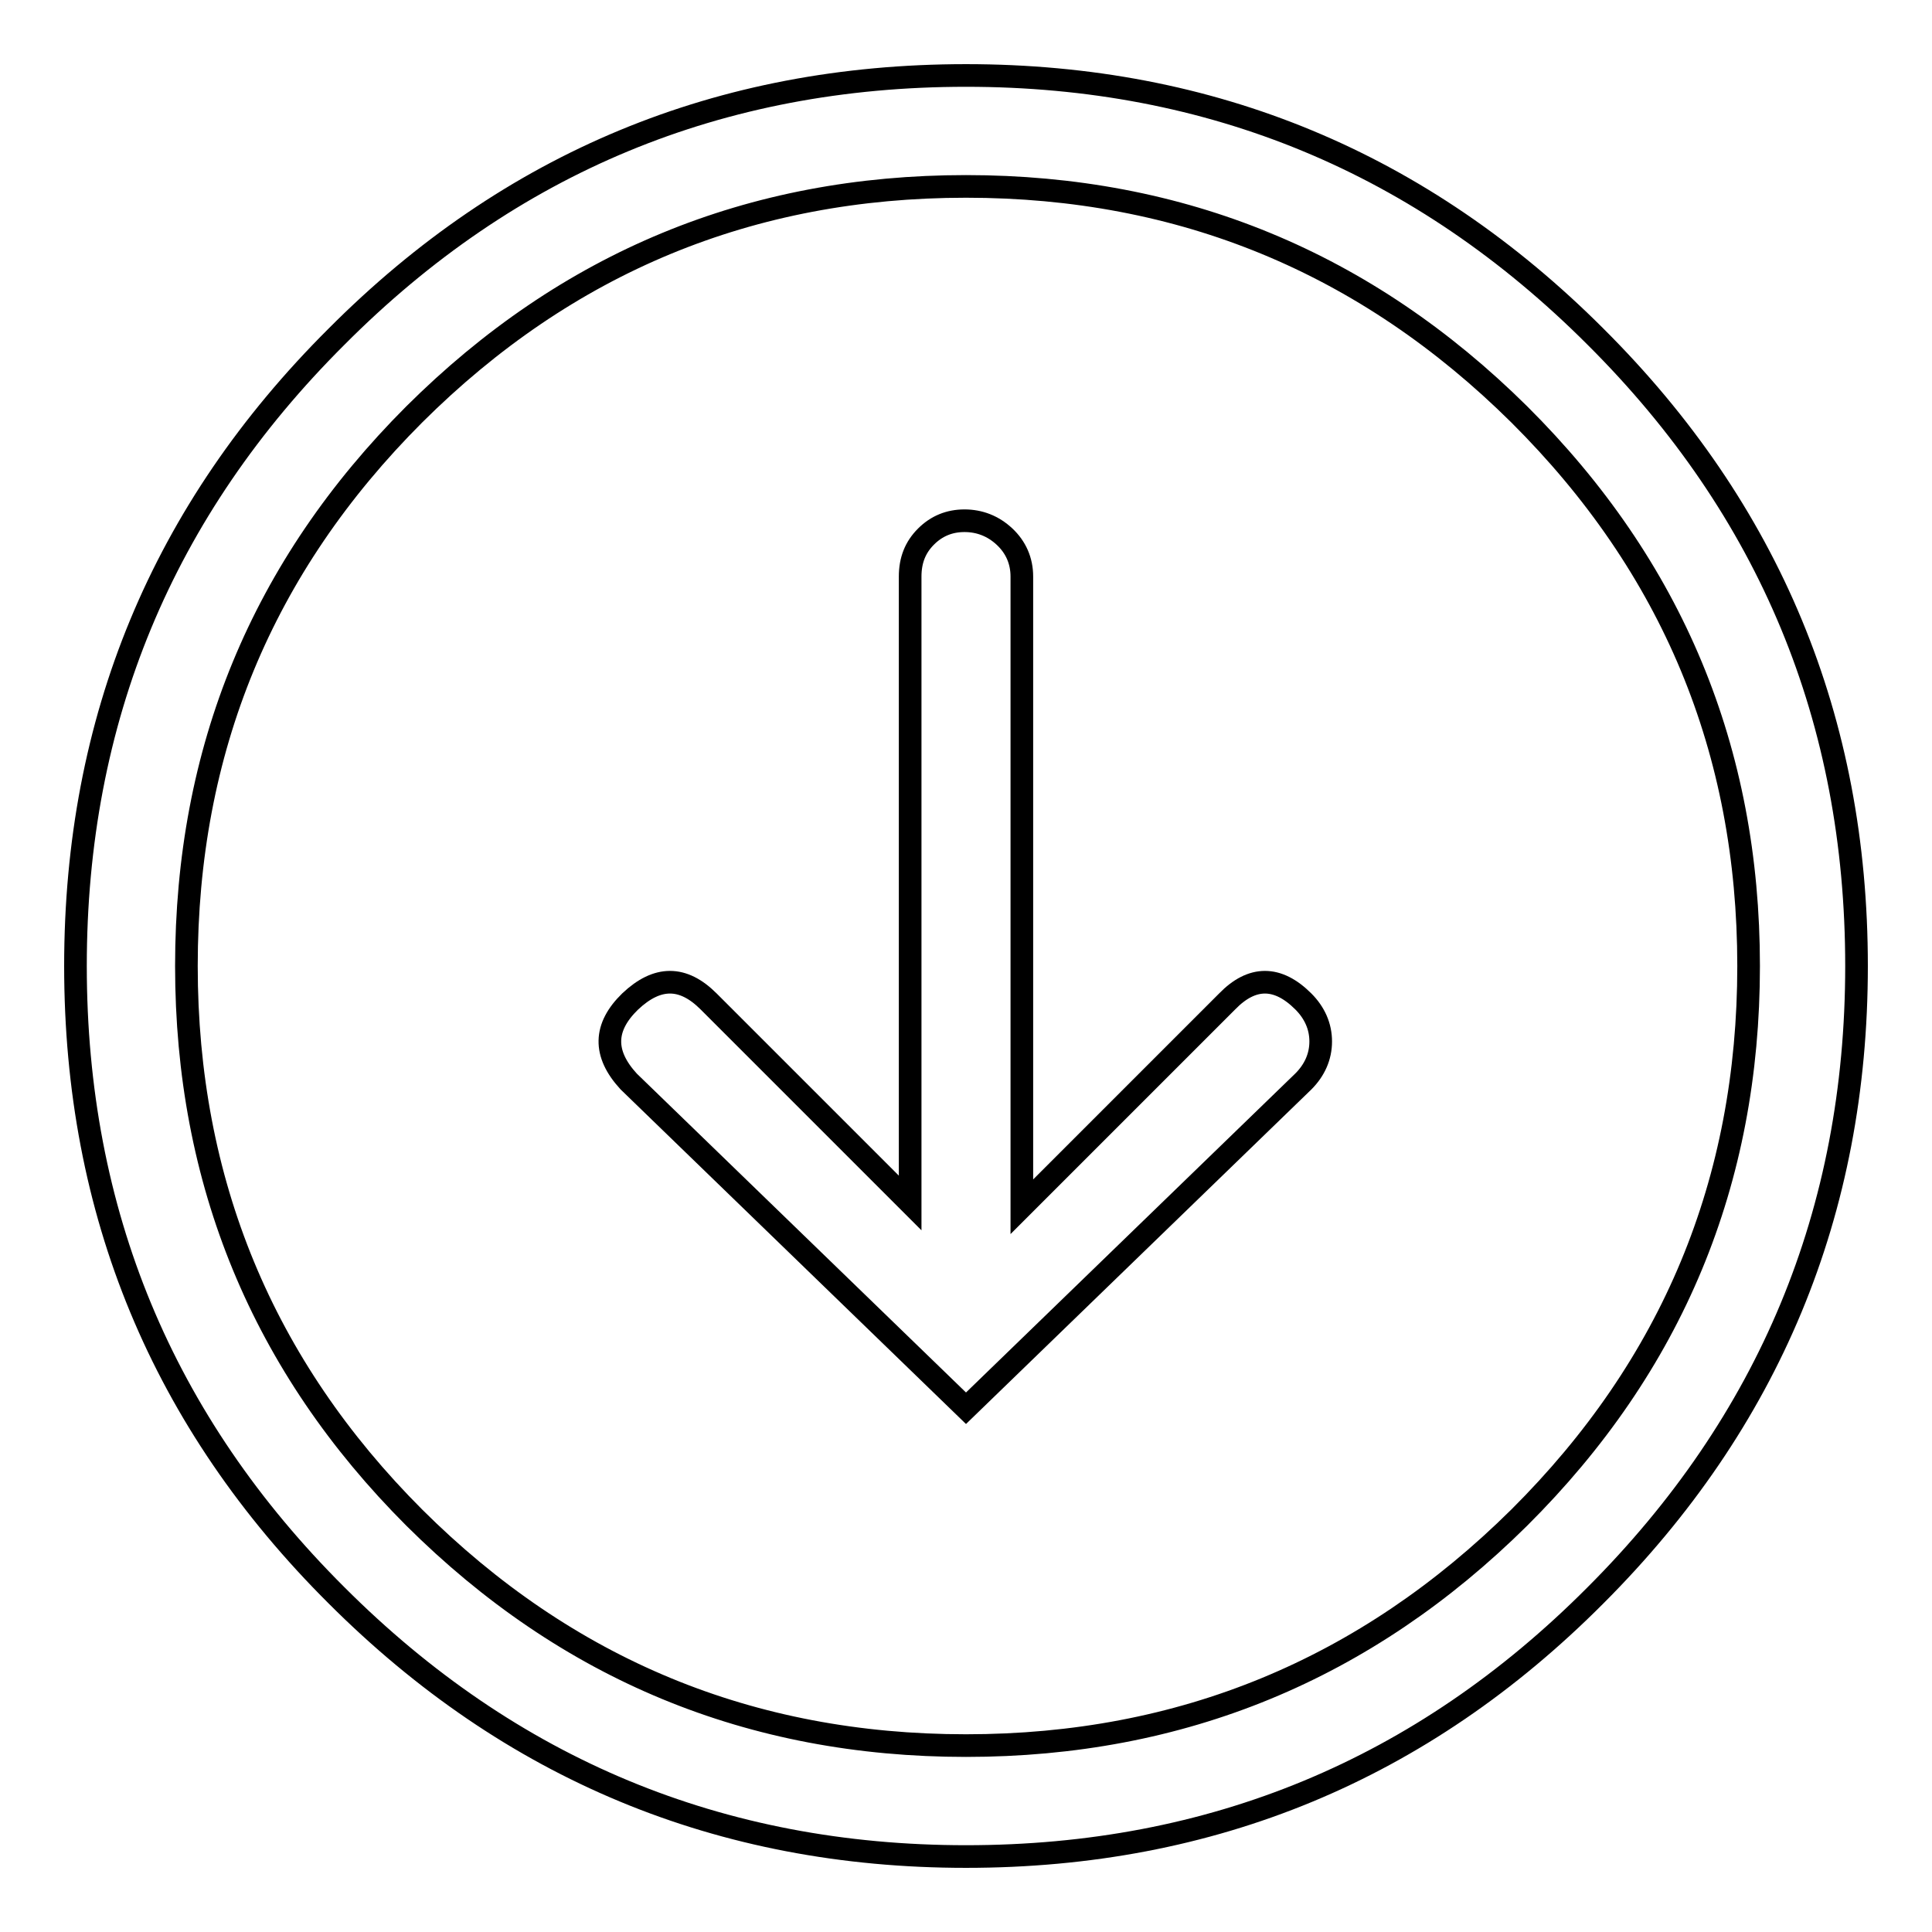
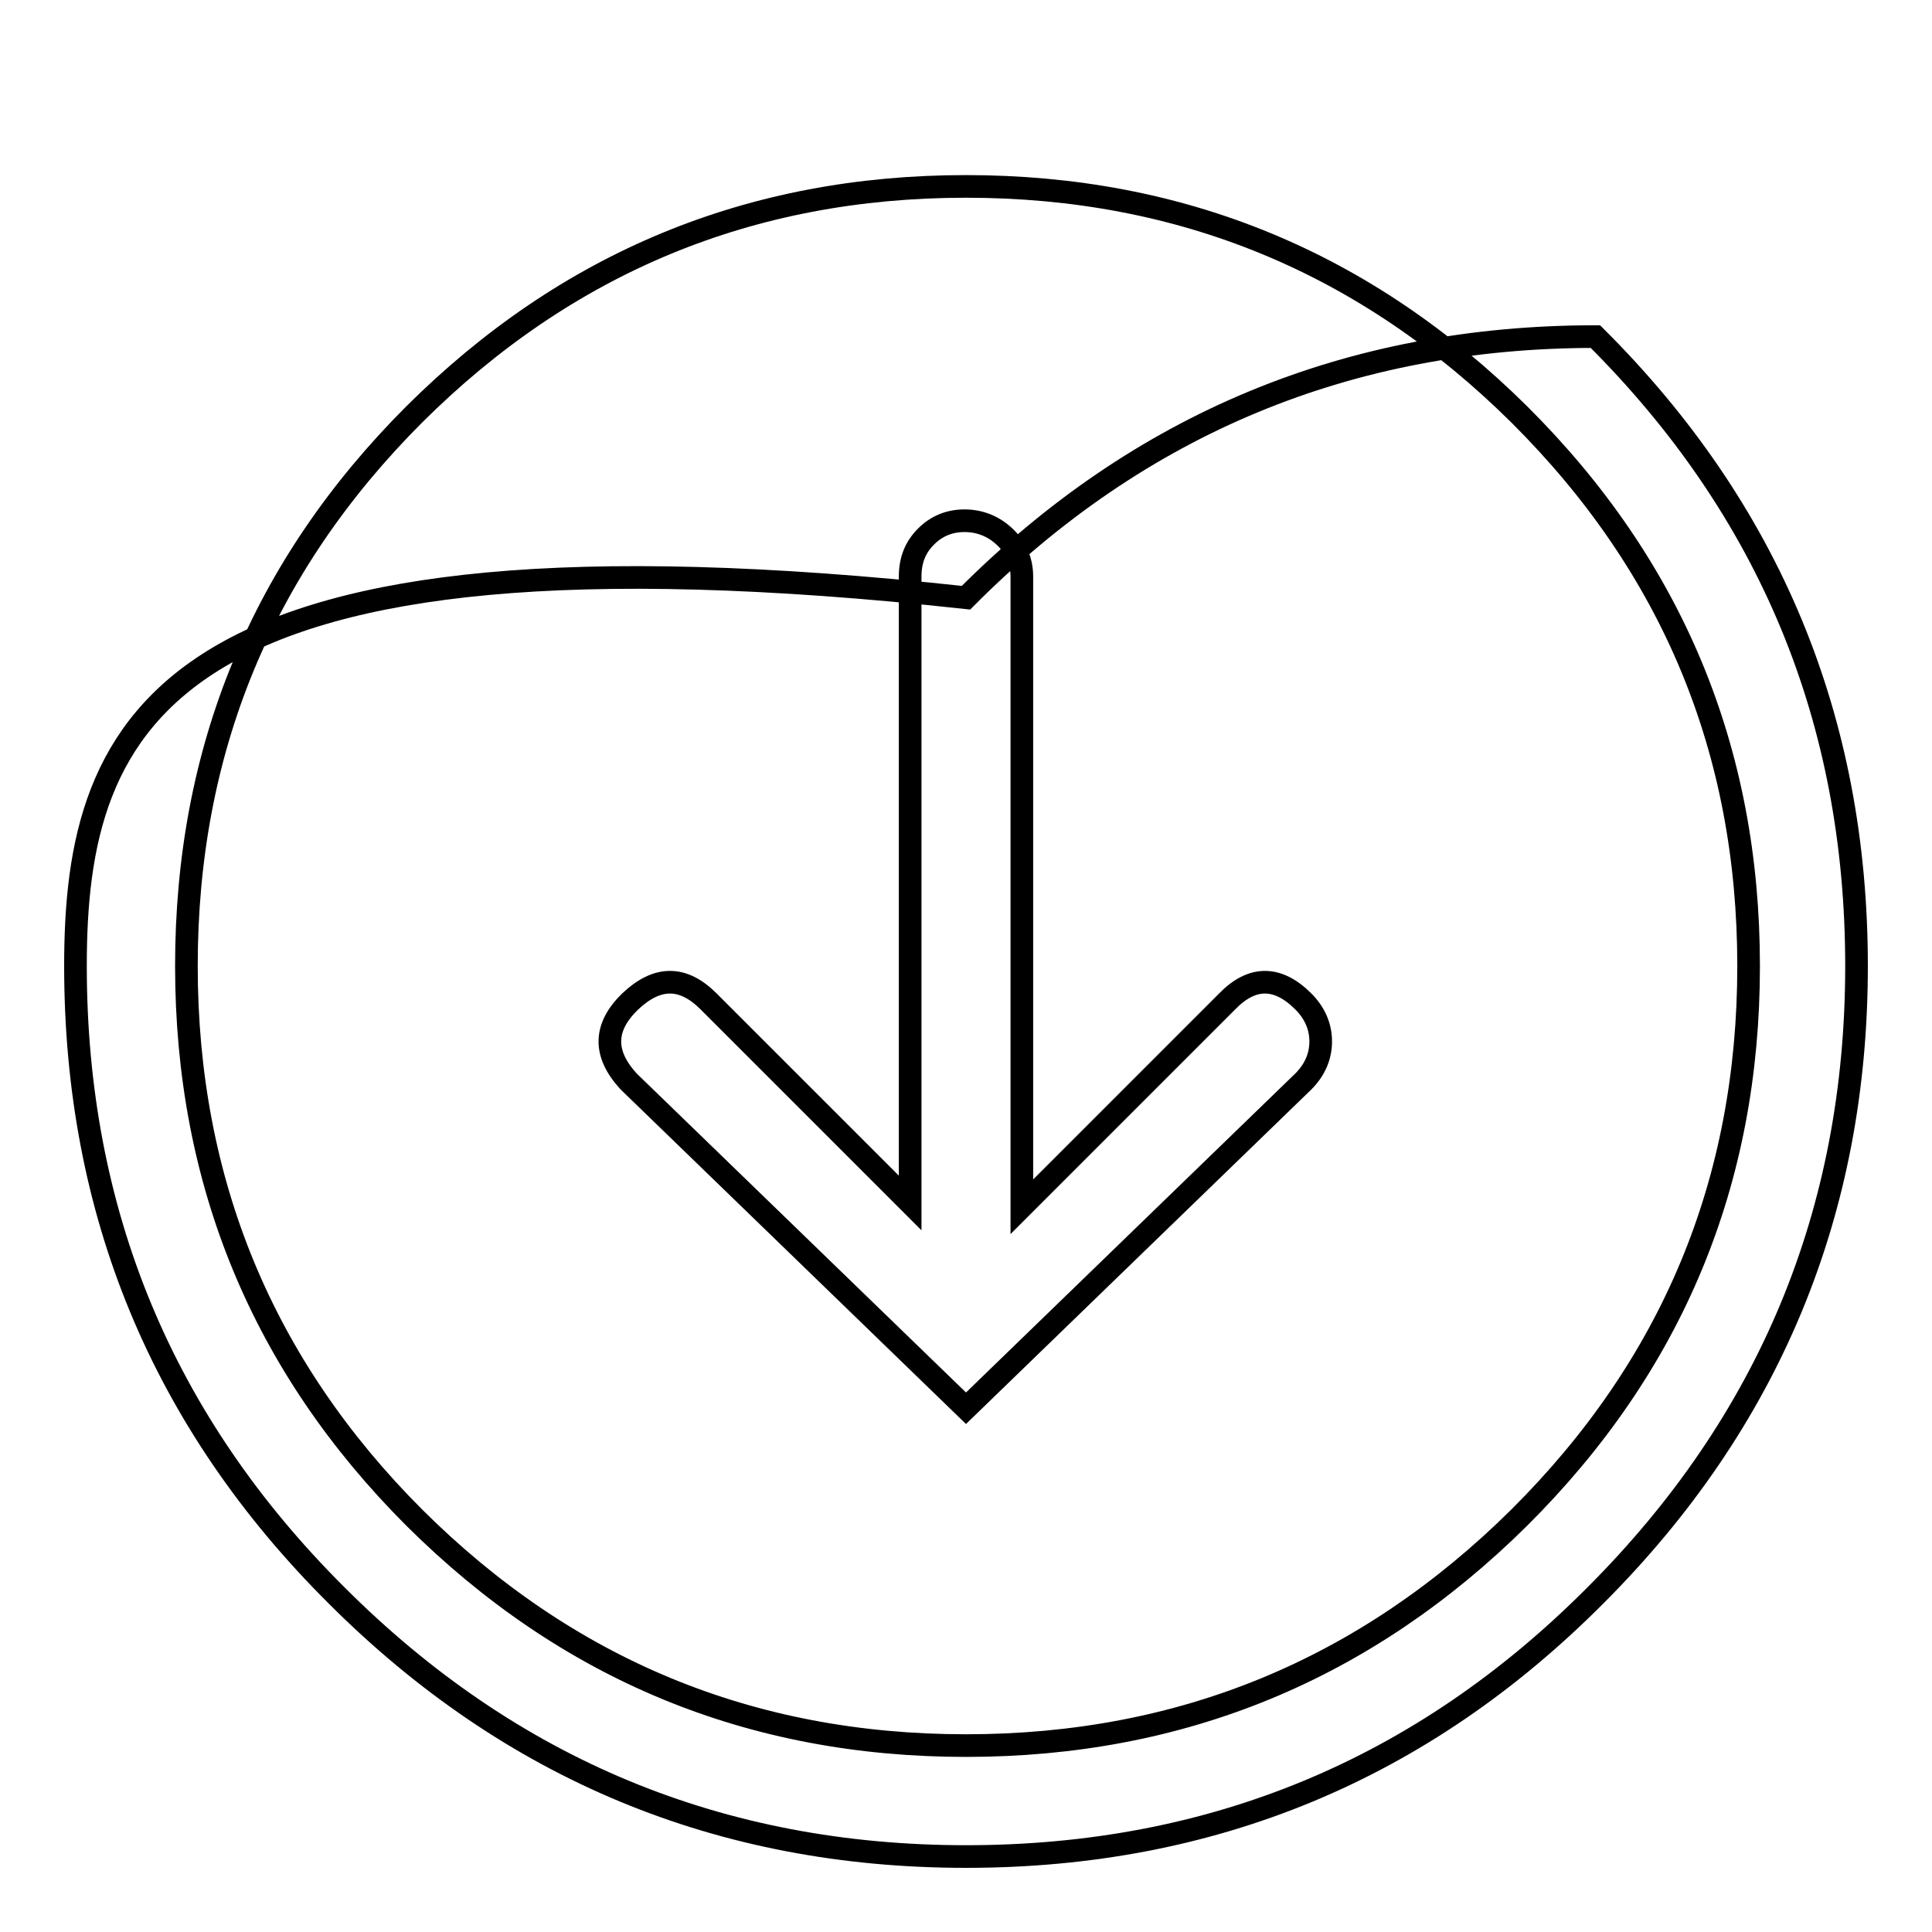
<svg xmlns="http://www.w3.org/2000/svg" version="1.1" x="0px" y="0px" viewBox="0 0 256 256" enable-background="new 0 0 256 256" xml:space="preserve">
  <g>
    <g>
      <g>
-         <path stroke-width="3" fill-opacity="0" stroke="#000000" d="M10,128c0,32.6,11.5,60.4,34.6,83.4c23,23,50.8,34.6,83.4,34.6c32.6,0,60.4-11.5,83.4-34.6c23-23,34.6-50.8,34.6-83.4s-11.5-60.4-34.6-83.4c-23-23-50.8-34.6-83.4-34.6c-32.6,0-60.4,11.5-83.4,34.6C21.5,67.6,10,95.4,10,128z M231.7,128c0,28.6-10.1,52.9-30.4,73.1c-20.3,20.1-44.7,30.2-73.3,30.2c-28.6,0-52.9-10.1-73.1-30.2c-20.1-20.1-30.2-44.5-30.2-73.1c0-28.6,10-52.9,30.2-73.1C75.1,34.8,99.4,24.7,128,24.7c28.6,0,53,10.1,73.3,30.2C221.6,75.1,231.7,99.4,231.7,128z M120.6,76.4v83l-26.7-26.7c-3.4-3.4-6.8-3.4-10.4,0c-3.5,3.4-3.6,6.9-0.2,10.6l44.7,43.3l44.7-43.3c1.5-1.5,2.3-3.3,2.3-5.3c0-2-0.8-3.8-2.3-5.3c-3.4-3.4-6.8-3.4-10.1,0l-27.2,27.2V76.4c0-2.1-0.8-3.9-2.3-5.3c-1.5-1.4-3.3-2.1-5.3-2.1c-2,0-3.7,0.7-5.1,2.1C121.3,72.5,120.6,74.2,120.6,76.4z" />
+         <path stroke-width="3" fill-opacity="0" stroke="#000000" d="M10,128c0,32.6,11.5,60.4,34.6,83.4c23,23,50.8,34.6,83.4,34.6c32.6,0,60.4-11.5,83.4-34.6c23-23,34.6-50.8,34.6-83.4s-11.5-60.4-34.6-83.4c-32.6,0-60.4,11.5-83.4,34.6C21.5,67.6,10,95.4,10,128z M231.7,128c0,28.6-10.1,52.9-30.4,73.1c-20.3,20.1-44.7,30.2-73.3,30.2c-28.6,0-52.9-10.1-73.1-30.2c-20.1-20.1-30.2-44.5-30.2-73.1c0-28.6,10-52.9,30.2-73.1C75.1,34.8,99.4,24.7,128,24.7c28.6,0,53,10.1,73.3,30.2C221.6,75.1,231.7,99.4,231.7,128z M120.6,76.4v83l-26.7-26.7c-3.4-3.4-6.8-3.4-10.4,0c-3.5,3.4-3.6,6.9-0.2,10.6l44.7,43.3l44.7-43.3c1.5-1.5,2.3-3.3,2.3-5.3c0-2-0.8-3.8-2.3-5.3c-3.4-3.4-6.8-3.4-10.1,0l-27.2,27.2V76.4c0-2.1-0.8-3.9-2.3-5.3c-1.5-1.4-3.3-2.1-5.3-2.1c-2,0-3.7,0.7-5.1,2.1C121.3,72.5,120.6,74.2,120.6,76.4z" />
      </g>
    </g>
  </g>
</svg>